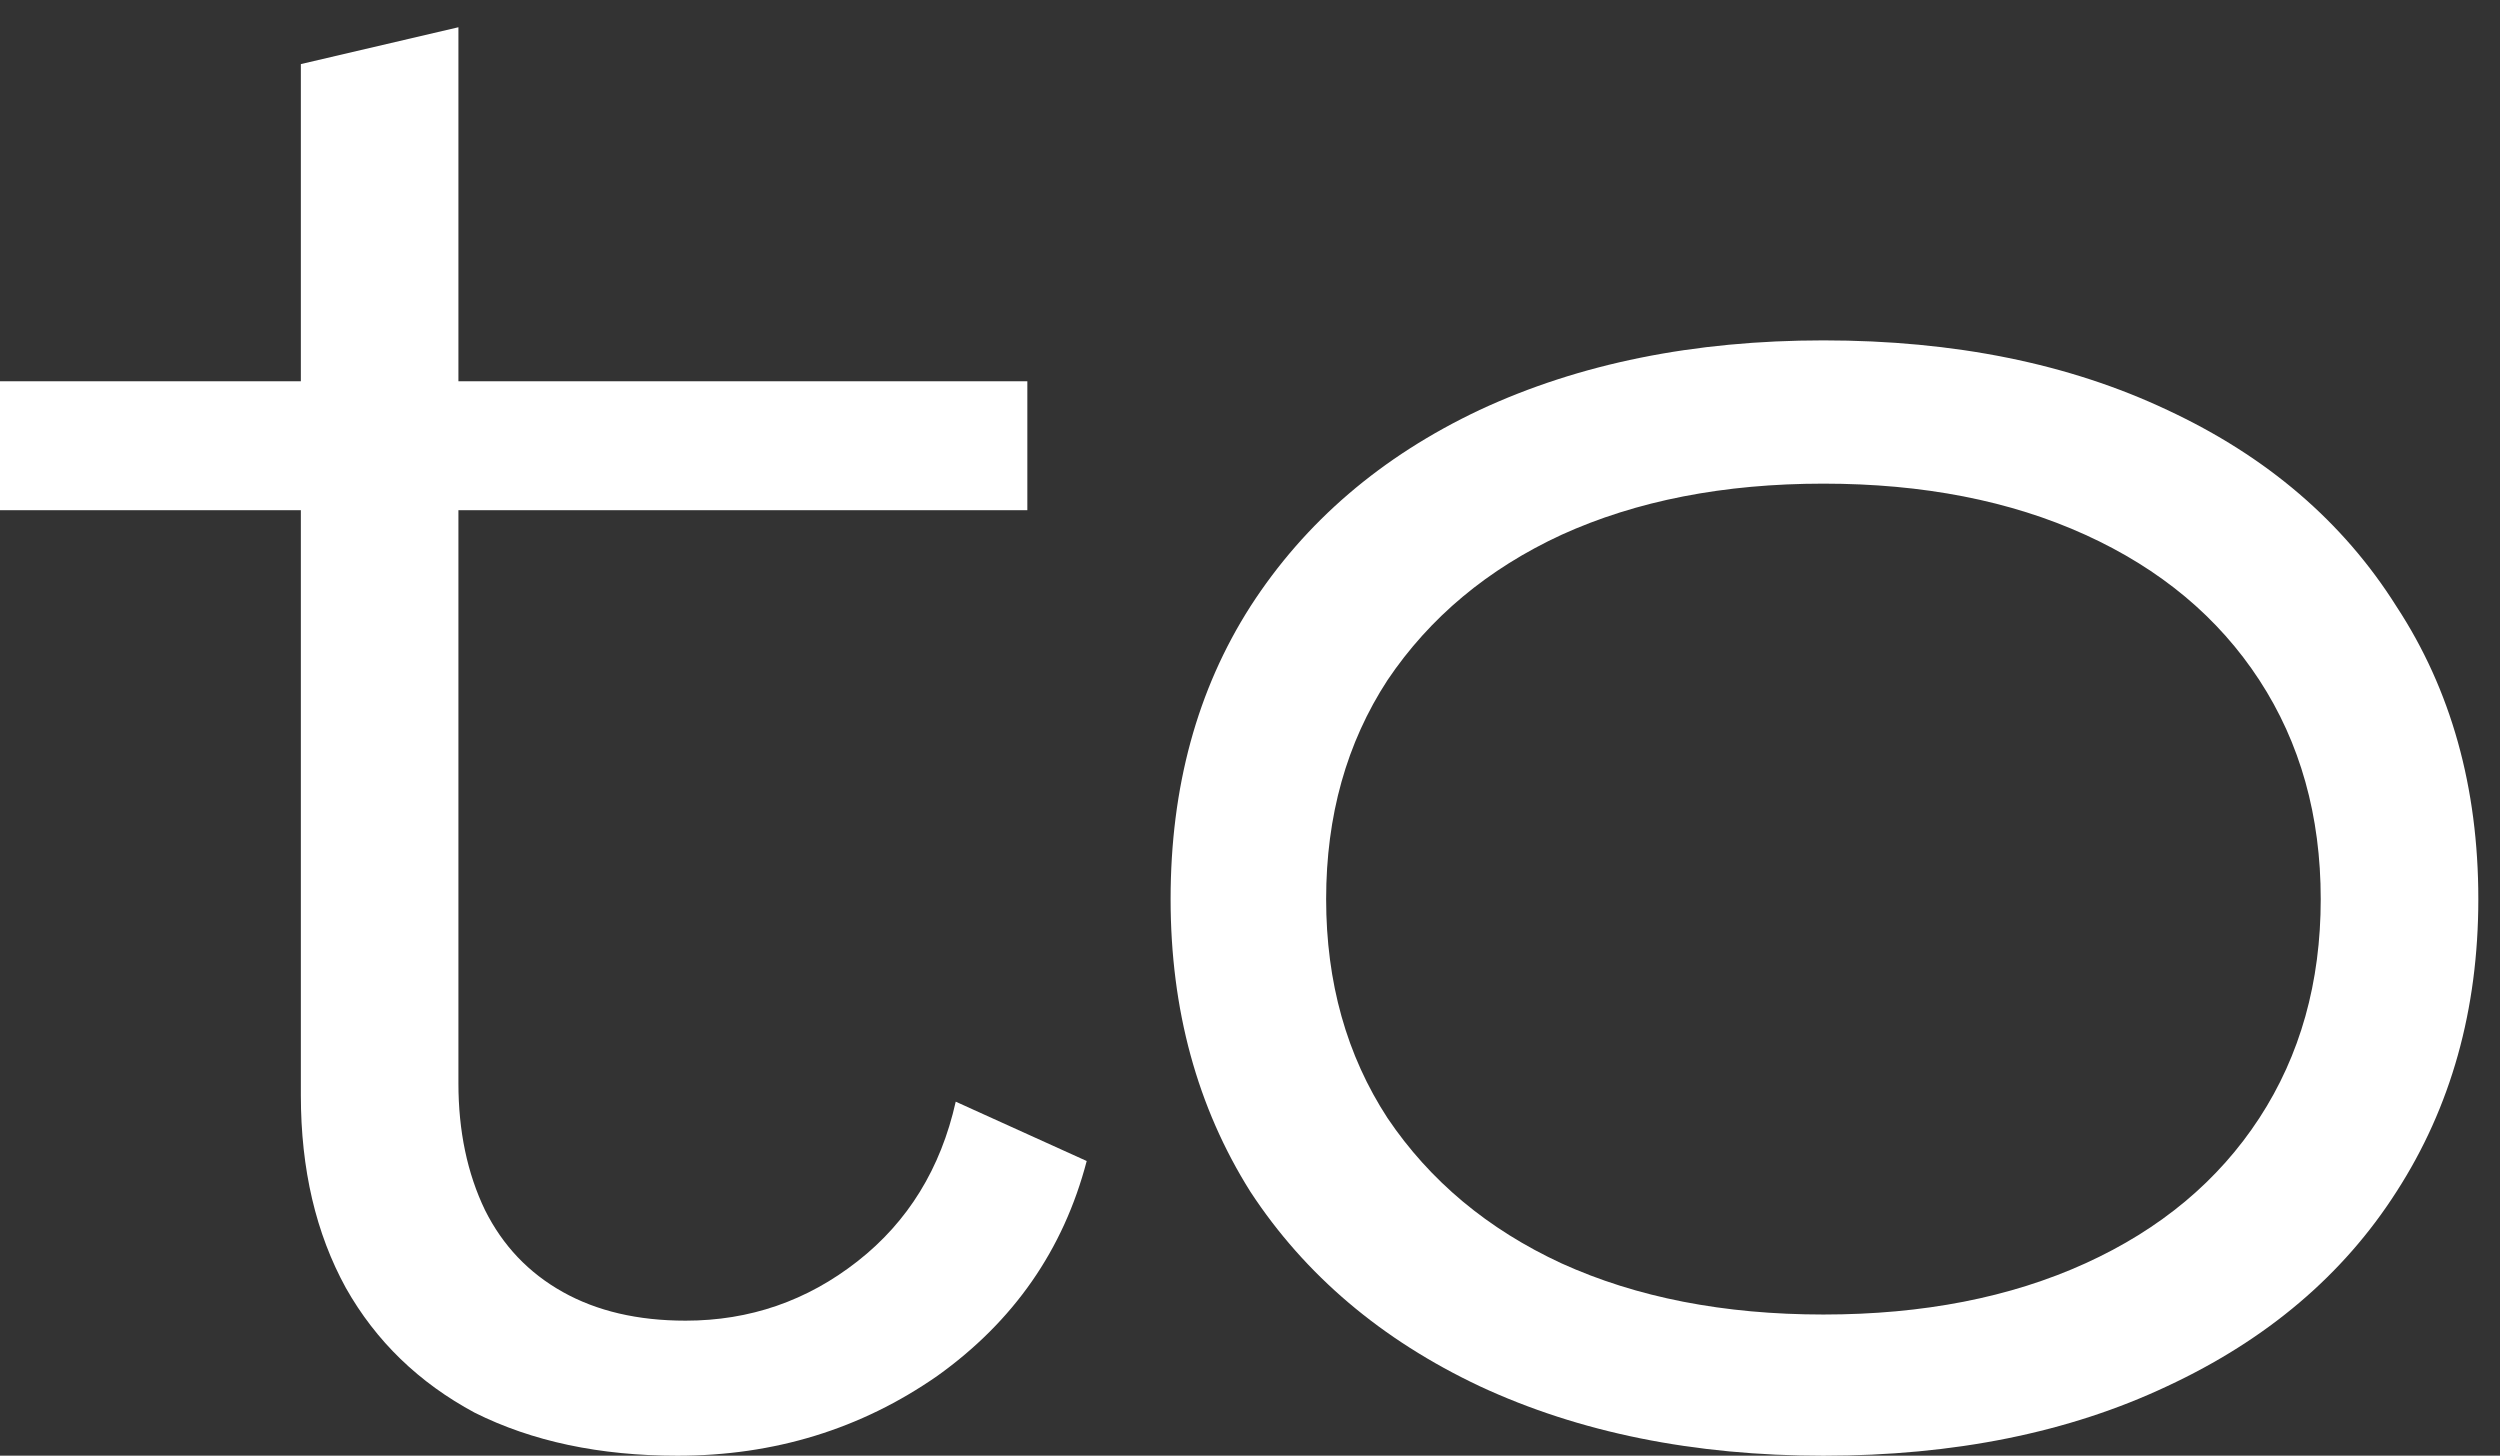
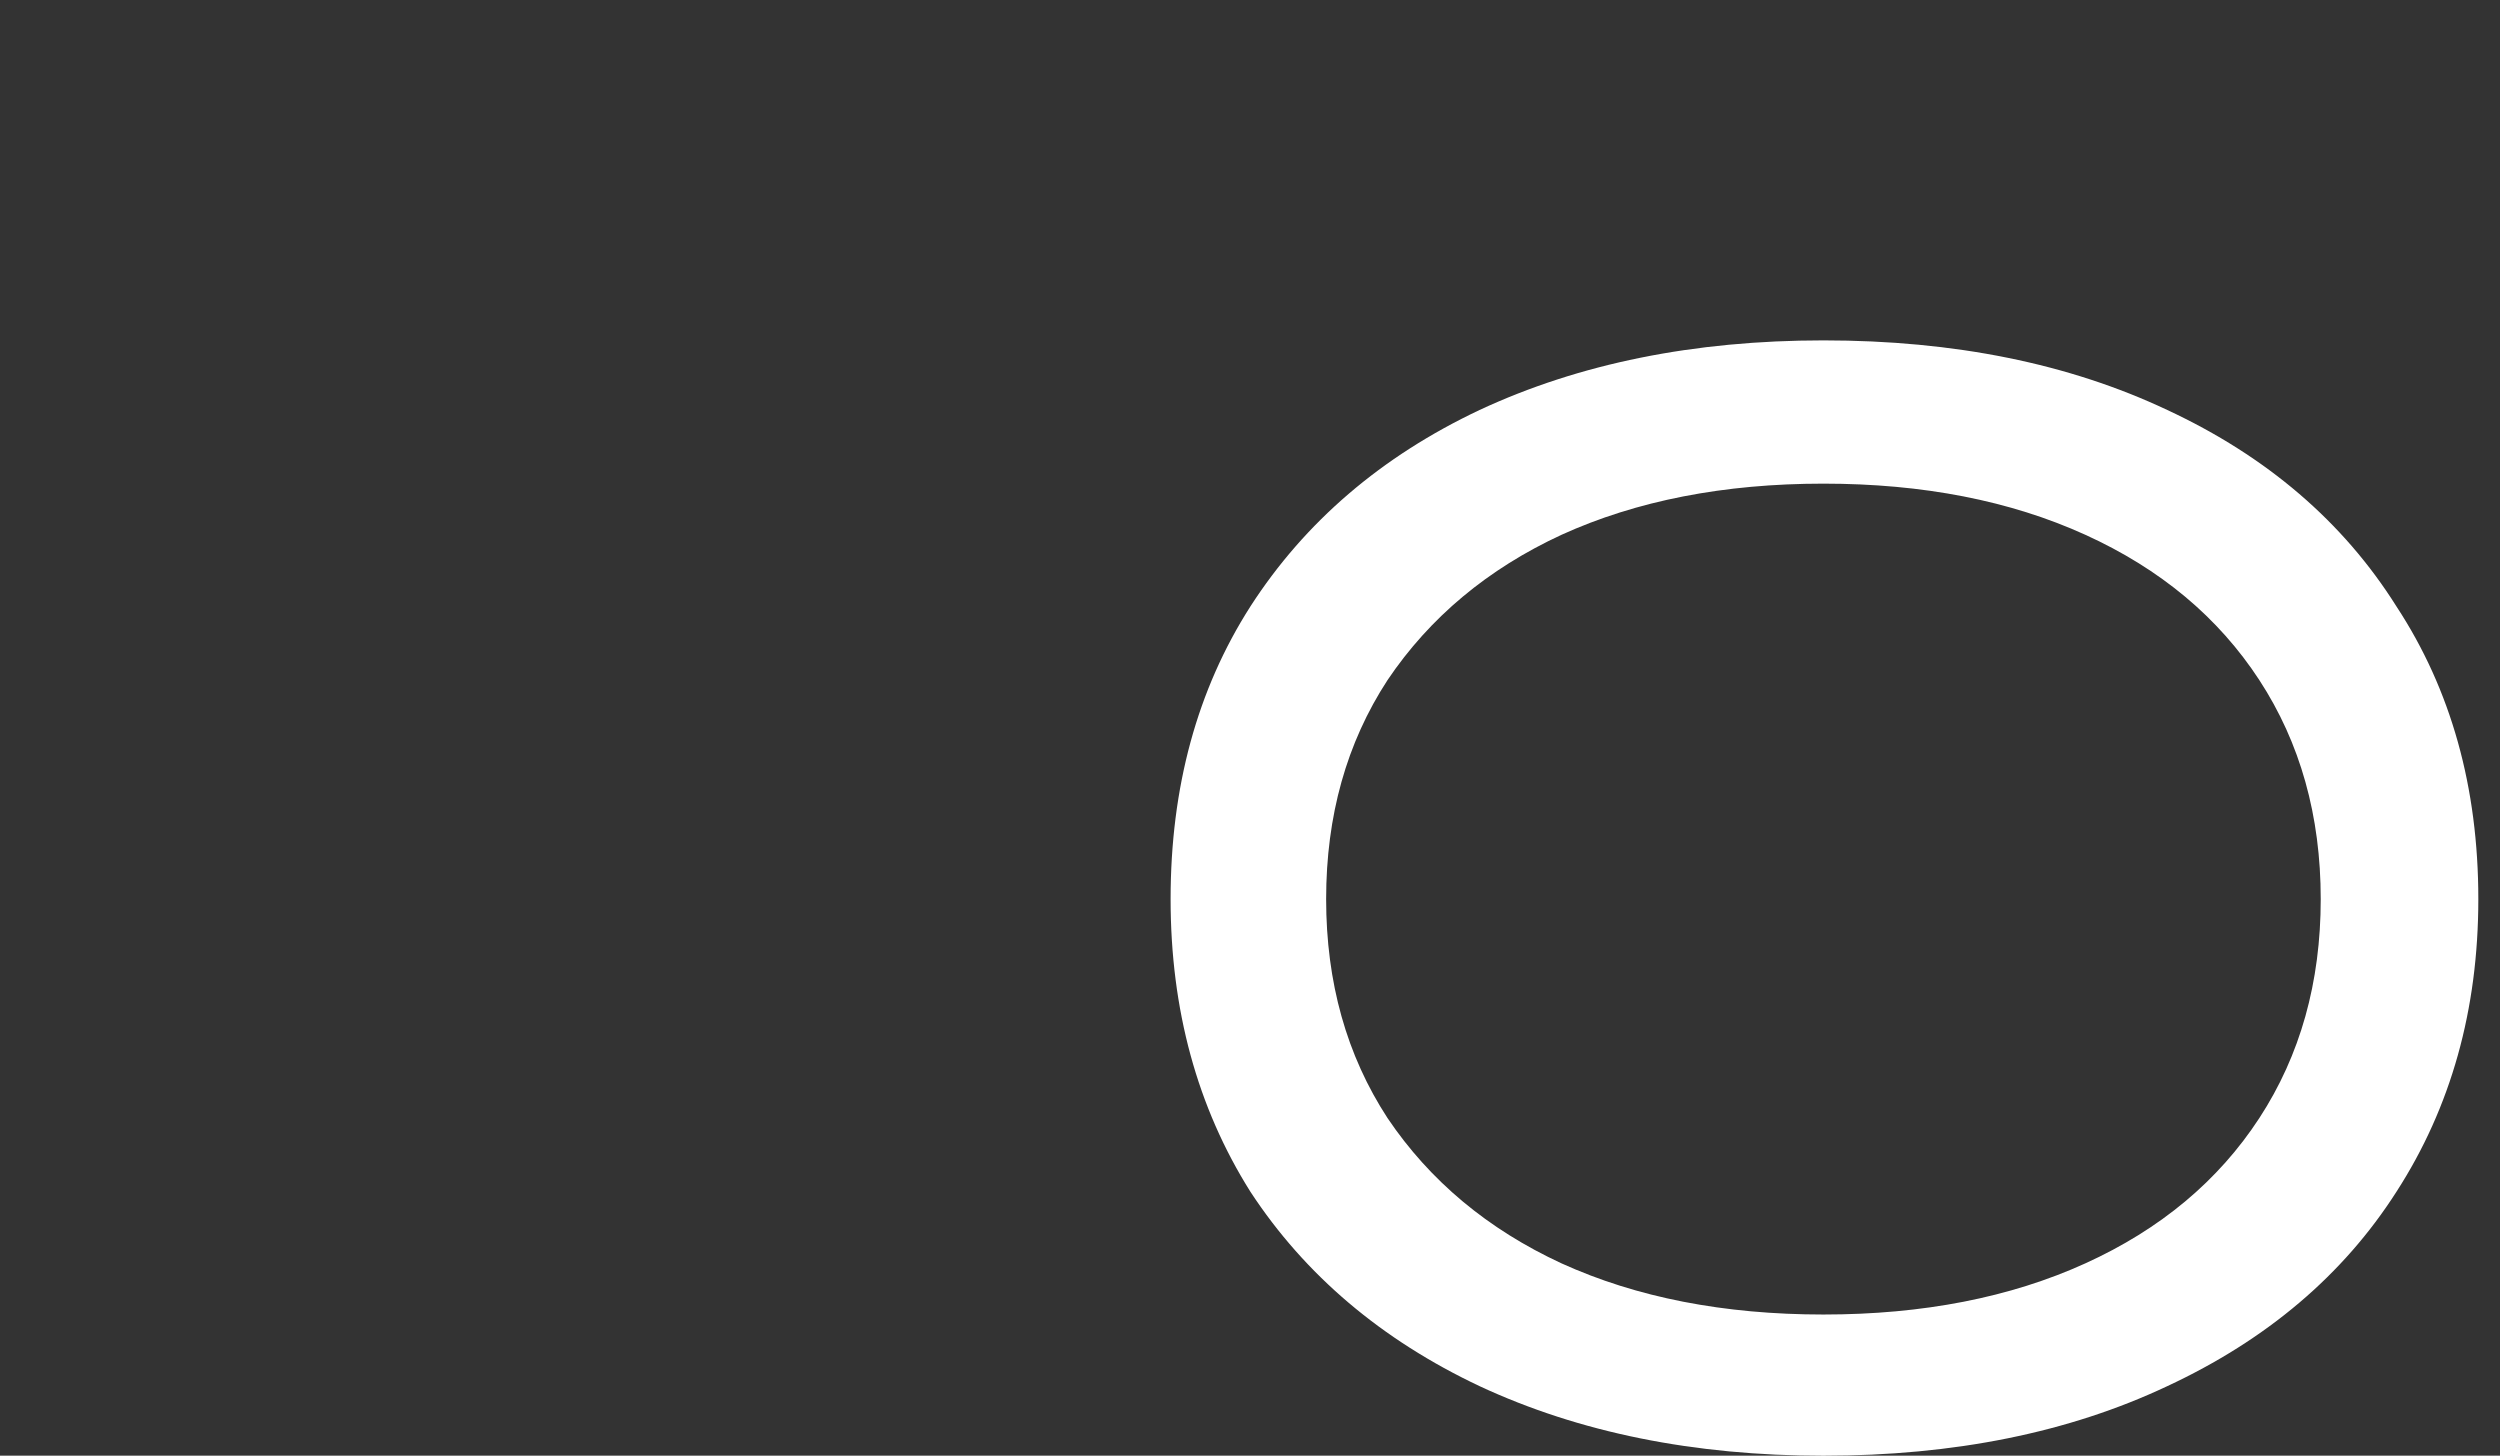
<svg xmlns="http://www.w3.org/2000/svg" width="79" height="46" viewBox="0 0 79 46" fill="none">
  <rect x="0" y="0" width="79" height="46" fill="#333333" stroke="none" />
  <path d="M57.62 46.001C53.525 46.001 49.903 45.268 46.756 43.803C43.652 42.337 41.237 40.289 39.513 37.659C37.831 34.986 36.991 31.903 36.991 28.411C36.991 24.876 37.831 21.793 39.513 19.163C41.237 16.49 43.652 14.421 46.756 12.955C49.903 11.489 53.525 10.756 57.62 10.756C61.759 10.756 65.381 11.489 68.485 12.955C71.632 14.421 74.047 16.49 75.728 19.163C77.453 21.793 78.315 24.876 78.315 28.411C78.315 31.903 77.453 34.986 75.728 37.659C74.047 40.289 71.632 42.337 68.485 43.803C65.381 45.268 61.759 46.001 57.62 46.001ZM57.62 41.539C60.768 41.539 63.527 41 65.898 39.922C68.269 38.844 70.102 37.314 71.395 35.331C72.689 33.347 73.335 31.041 73.335 28.411C73.335 25.781 72.689 23.474 71.395 21.491C70.102 19.508 68.269 17.978 65.898 16.9C63.527 15.822 60.768 15.283 57.62 15.283C54.473 15.283 51.714 15.822 49.343 16.9C47.015 17.978 45.182 19.508 43.846 21.491C42.552 23.474 41.906 25.781 41.906 28.411C41.906 31.041 42.552 33.347 43.846 35.331C45.182 37.314 47.015 38.844 49.343 39.922C51.714 41 54.473 41.539 57.62 41.539Z" fill="white" />
-   <path d="M21.406 46.001C18.948 46.001 16.814 45.548 15.004 44.643C13.236 43.694 11.878 42.38 10.929 40.698C9.981 38.974 9.507 36.947 9.507 34.619V16.123H0V12.049H9.507V2.025L14.486 0.861V12.049H32.464V16.123H14.486V34.231C14.486 35.74 14.766 37.077 15.327 38.241C15.887 39.362 16.706 40.224 17.784 40.827C18.862 41.431 20.155 41.733 21.665 41.733C23.691 41.733 25.502 41.108 27.097 39.857C28.692 38.607 29.727 36.926 30.201 34.813L34.34 36.688C33.607 39.491 32.033 41.754 29.619 43.479C27.204 45.16 24.467 46.001 21.406 46.001Z" fill="white" />
</svg>